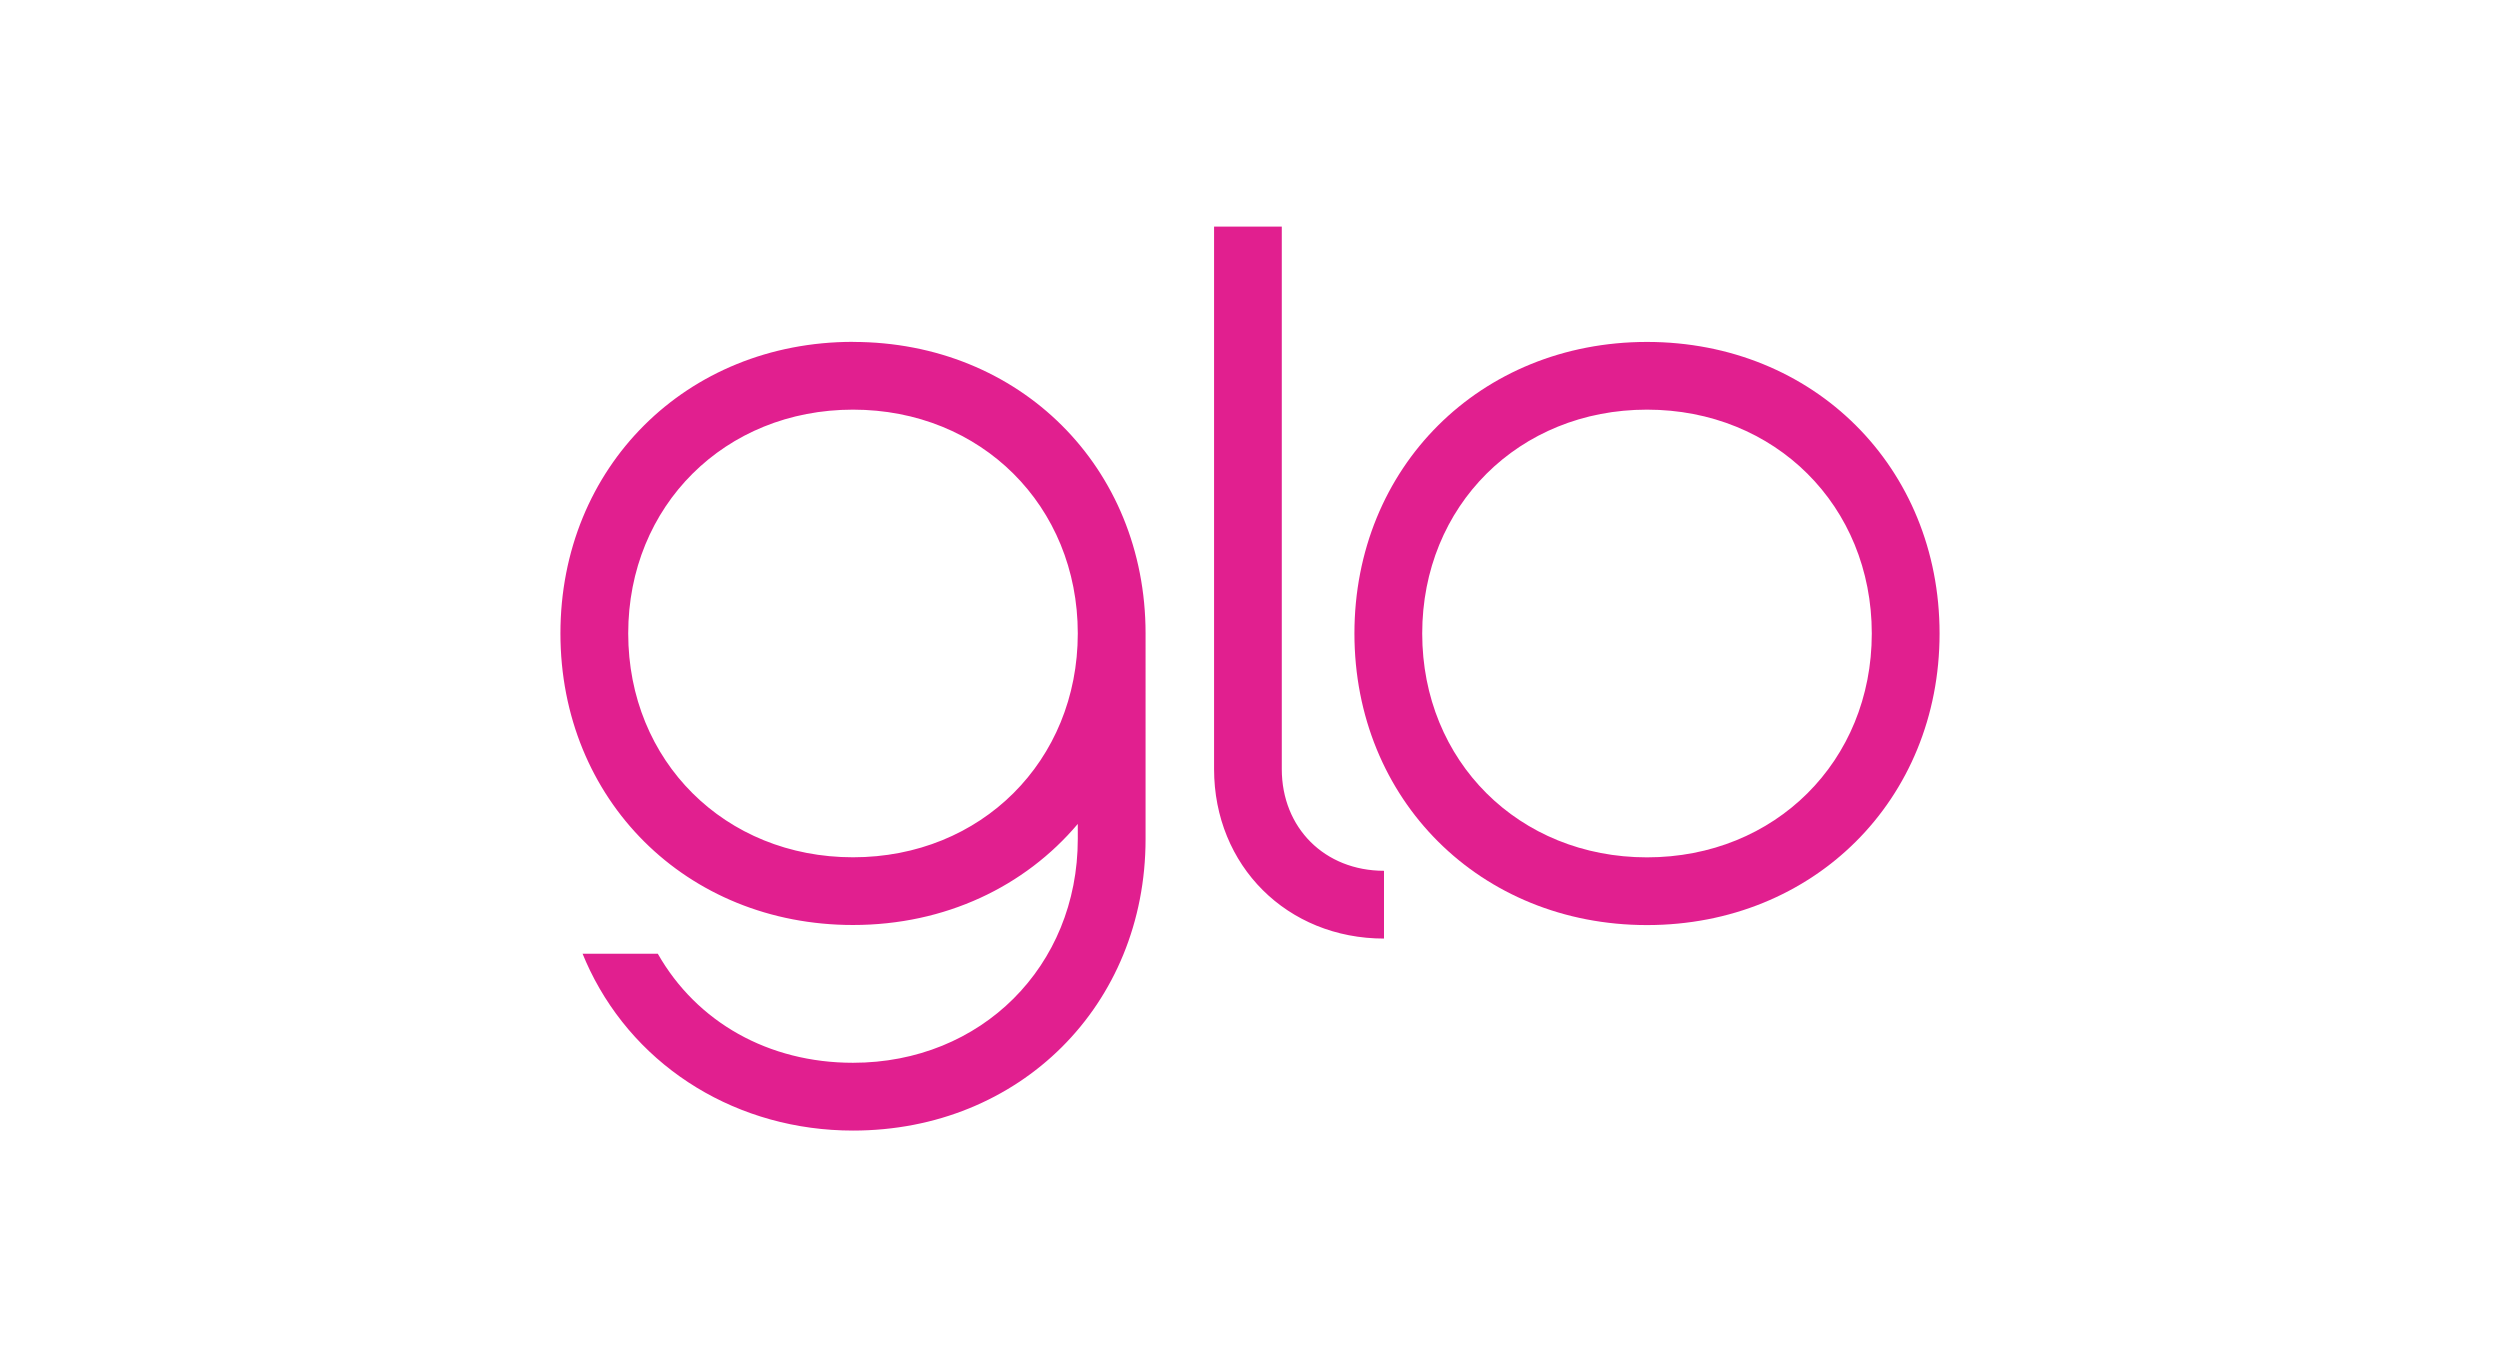
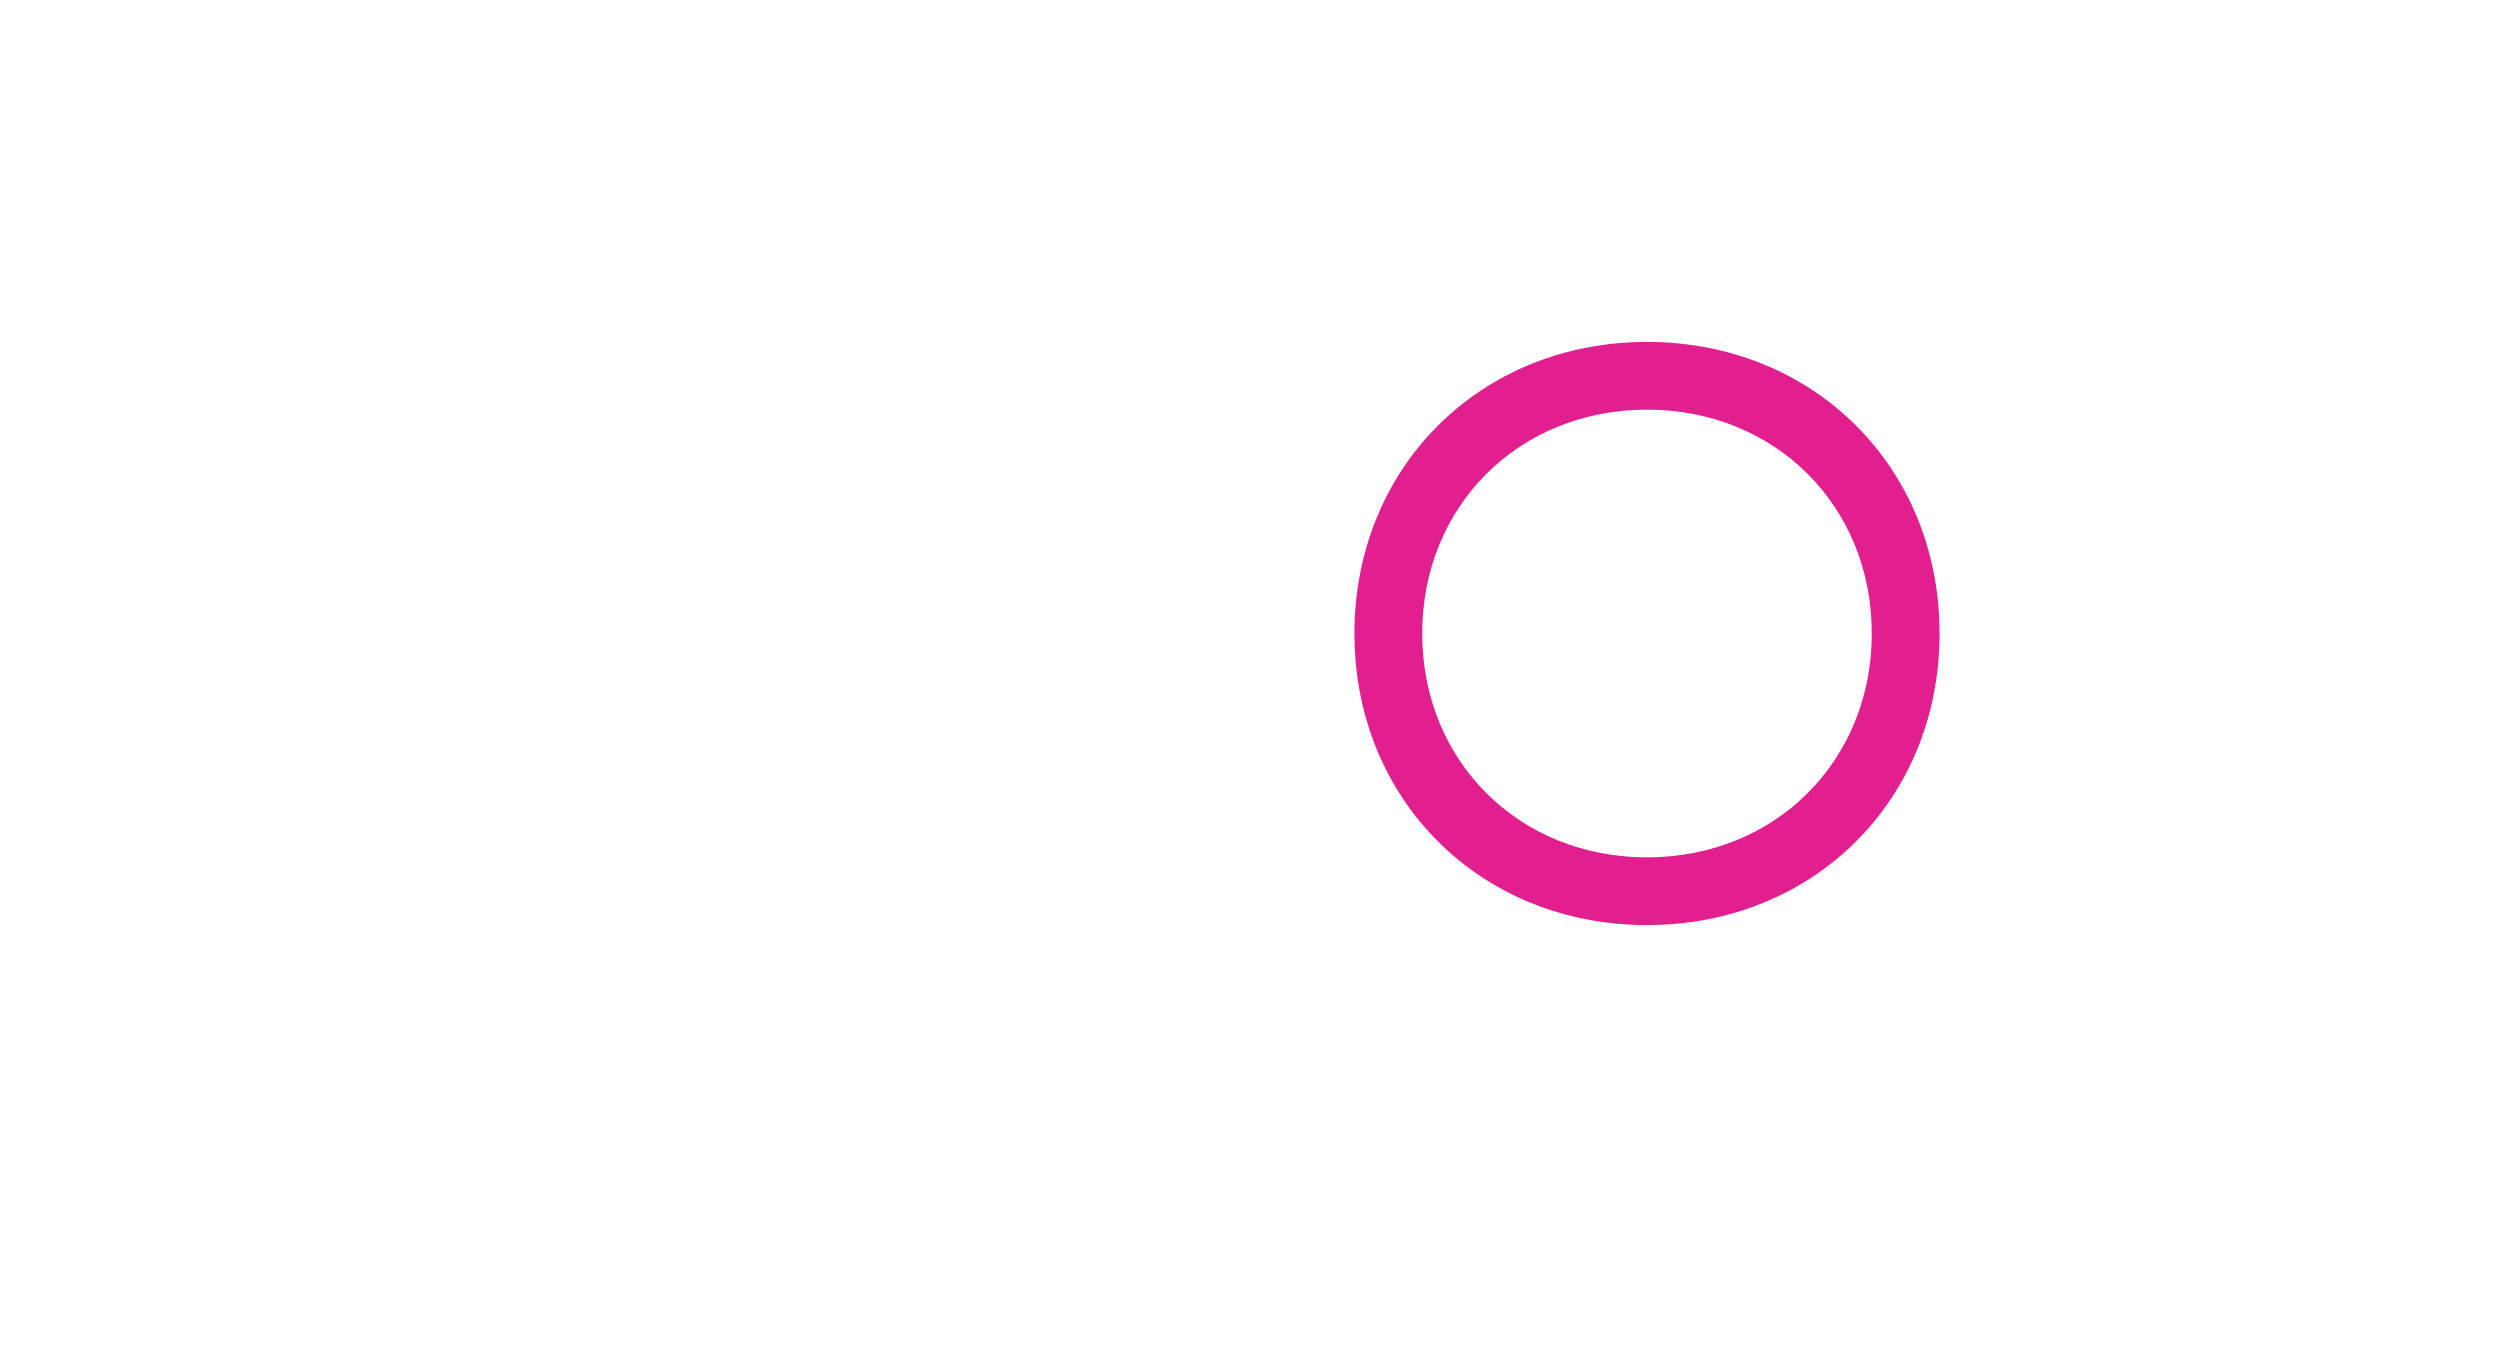
<svg xmlns="http://www.w3.org/2000/svg" viewBox="0 0 350 190" height="190" width="350" id="a">
  <defs>
    <style>.b{fill:#e11f8f}</style>
  </defs>
-   <path d="M230.58 57.35c-17.94 0-31.47 13.47-31.47 31.34s13.53 31.34 31.47 31.34 31.47-13.47 31.47-31.34-13.53-31.34-31.47-31.34Zm0 72.16c-23.35 0-40.96-17.55-40.96-40.82s17.61-40.82 40.96-40.82 40.96 17.55 40.96 40.82-17.61 40.82-40.96 40.82Z" class="b" />
-   <path d="M193.77 131.4c-13.57 0-23.8-10.2-23.8-23.73V31.72h9.48v75.95c0 8.25 6.02 14.24 14.31 14.24v9.48Zm-74.35-11.38c-17.94 0-31.47-13.47-31.47-31.34s13.53-31.33 31.47-31.33 31.47 13.47 31.47 31.33-13.53 31.34-31.47 31.34Zm0-72.16c-23.35 0-40.96 17.55-40.96 40.82s17.61 40.82 40.96 40.82c12.93 0 24.08-5.4 31.47-14.15v2.1c0 17.86-13.53 31.34-31.47 31.34-11.81 0-21.87-5.67-27.33-15.27H81.56c.32.78.66 1.56 1.03 2.32 6.7 13.84 20.82 22.44 36.83 22.44 23.35 0 40.96-17.55 40.96-40.82V88.69c0-23.27-17.61-40.82-40.96-40.82Z" class="b" />
+   <path d="M230.58 57.35c-17.94 0-31.47 13.47-31.47 31.34s13.53 31.34 31.47 31.34 31.47-13.47 31.47-31.34-13.53-31.34-31.47-31.34Zm0 72.16c-23.35 0-40.96-17.55-40.96-40.82s17.61-40.82 40.96-40.82 40.96 17.55 40.96 40.82-17.61 40.82-40.96 40.82" class="b" />
</svg>